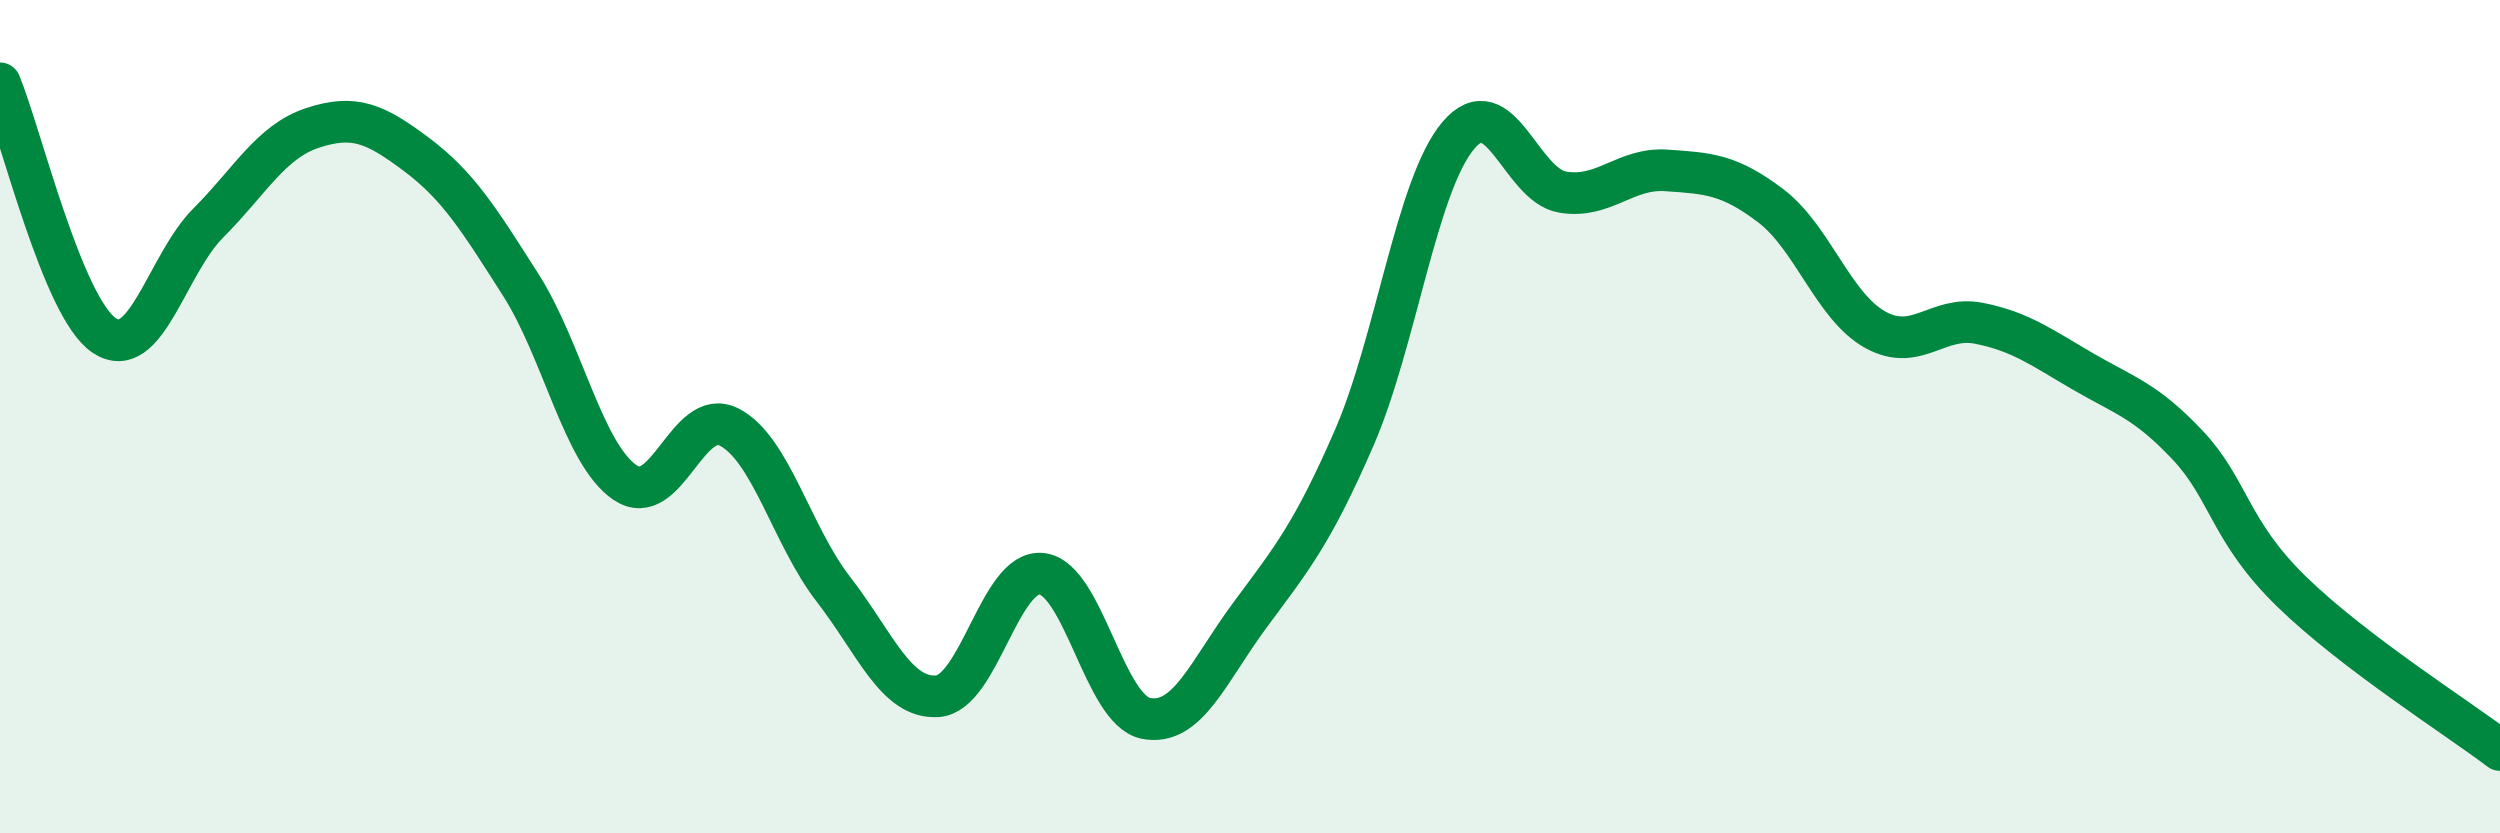
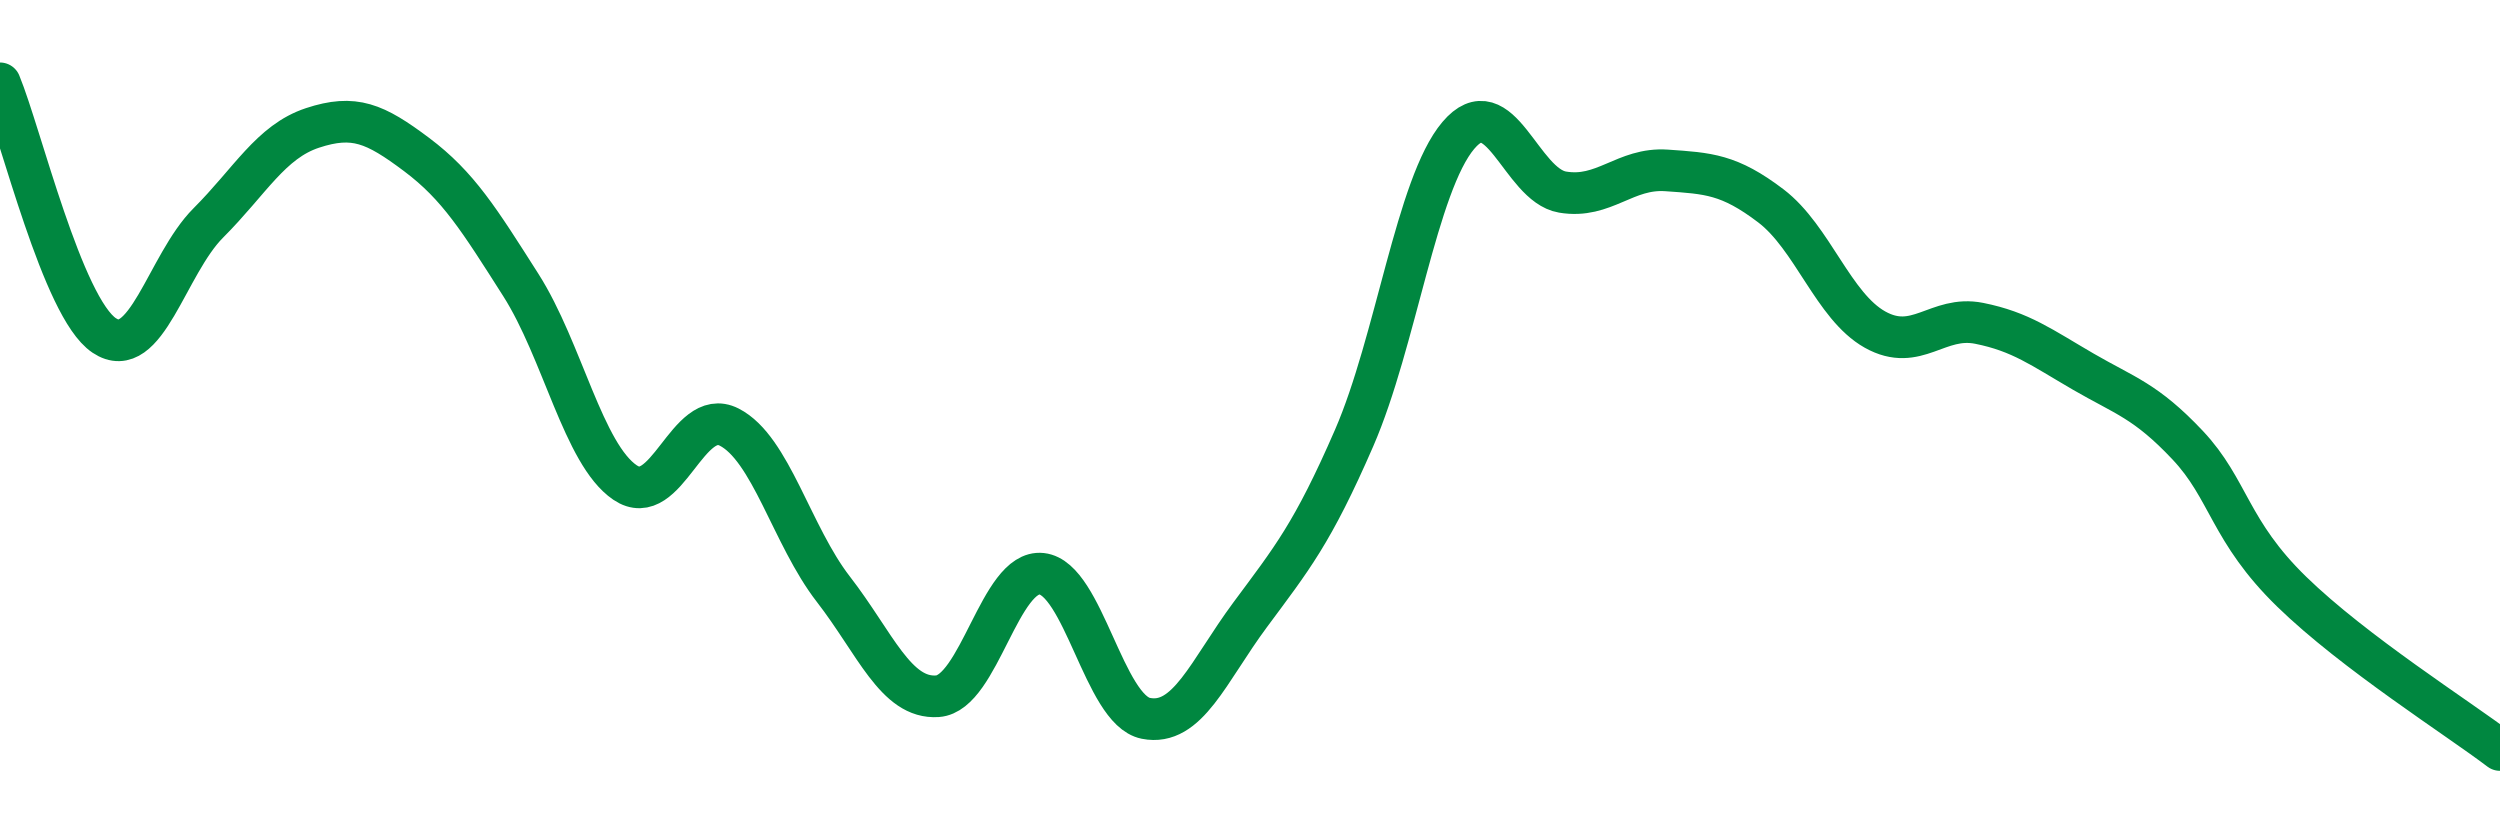
<svg xmlns="http://www.w3.org/2000/svg" width="60" height="20" viewBox="0 0 60 20">
-   <path d="M 0,2 C 0.5,3.21 1.5,7.38 2.5,8.05 C 3.5,8.72 4,6.35 5,5.35 C 6,4.35 6.5,3.4 7.5,3.07 C 8.5,2.74 9,2.96 10,3.71 C 11,4.46 11.5,5.27 12.5,6.84 C 13.5,8.41 14,10.9 15,11.58 C 16,12.26 16.5,9.74 17.5,10.25 C 18.5,10.76 19,12.85 20,14.14 C 21,15.43 21.5,16.78 22.5,16.71 C 23.5,16.64 24,13.66 25,13.77 C 26,13.88 26.5,17.04 27.5,17.24 C 28.5,17.44 29,16.11 30,14.76 C 31,13.41 31.5,12.81 32.5,10.51 C 33.5,8.21 34,4.43 35,3.25 C 36,2.07 36.5,4.44 37.5,4.61 C 38.5,4.78 39,4.02 40,4.09 C 41,4.16 41.5,4.18 42.5,4.94 C 43.5,5.7 44,7.35 45,7.91 C 46,8.47 46.5,7.56 47.5,7.76 C 48.5,7.96 49,8.34 50,8.92 C 51,9.5 51.5,9.62 52.5,10.68 C 53.5,11.74 53.5,12.74 55,14.2 C 56.5,15.66 59,17.24 60,18L60 20L0 20Z" fill="#008740" opacity="0.1" stroke-linecap="round" stroke-linejoin="round" />
  <path d="M 0,2 C 0.5,3.21 1.5,7.38 2.5,8.05 C 3.5,8.72 4,6.35 5,5.35 C 6,4.35 6.5,3.4 7.5,3.07 C 8.5,2.74 9,2.96 10,3.71 C 11,4.46 11.5,5.27 12.5,6.84 C 13.5,8.41 14,10.9 15,11.58 C 16,12.26 16.5,9.74 17.5,10.25 C 18.5,10.76 19,12.85 20,14.14 C 21,15.43 21.5,16.78 22.5,16.71 C 23.5,16.64 24,13.66 25,13.77 C 26,13.88 26.5,17.04 27.5,17.24 C 28.5,17.44 29,16.11 30,14.76 C 31,13.41 31.5,12.81 32.5,10.51 C 33.5,8.21 34,4.43 35,3.25 C 36,2.07 36.5,4.44 37.5,4.61 C 38.5,4.78 39,4.02 40,4.09 C 41,4.16 41.5,4.18 42.5,4.94 C 43.5,5.7 44,7.35 45,7.91 C 46,8.47 46.5,7.56 47.5,7.76 C 48.5,7.96 49,8.34 50,8.92 C 51,9.5 51.5,9.62 52.5,10.68 C 53.5,11.74 53.5,12.74 55,14.2 C 56.5,15.66 59,17.24 60,18" stroke="#008740" stroke-width="1" fill="none" stroke-linecap="round" stroke-linejoin="round" />
</svg>